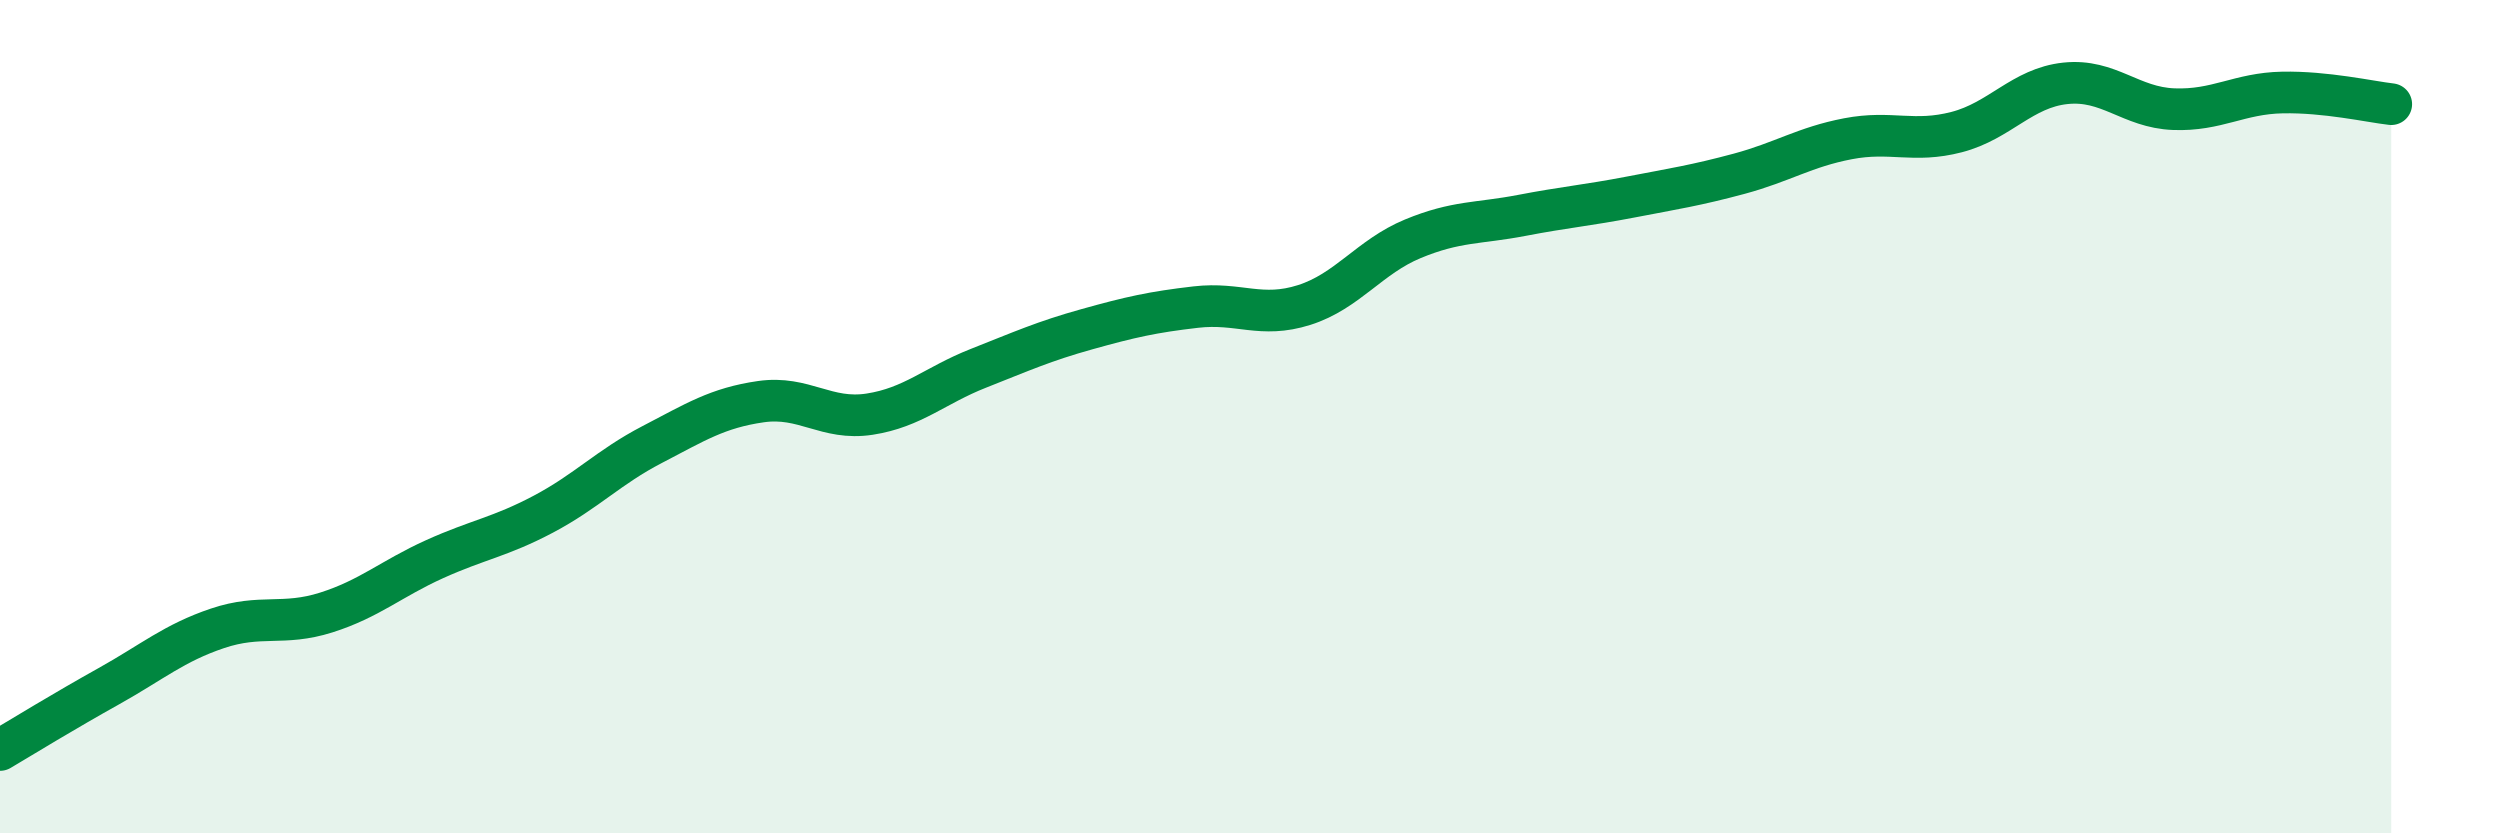
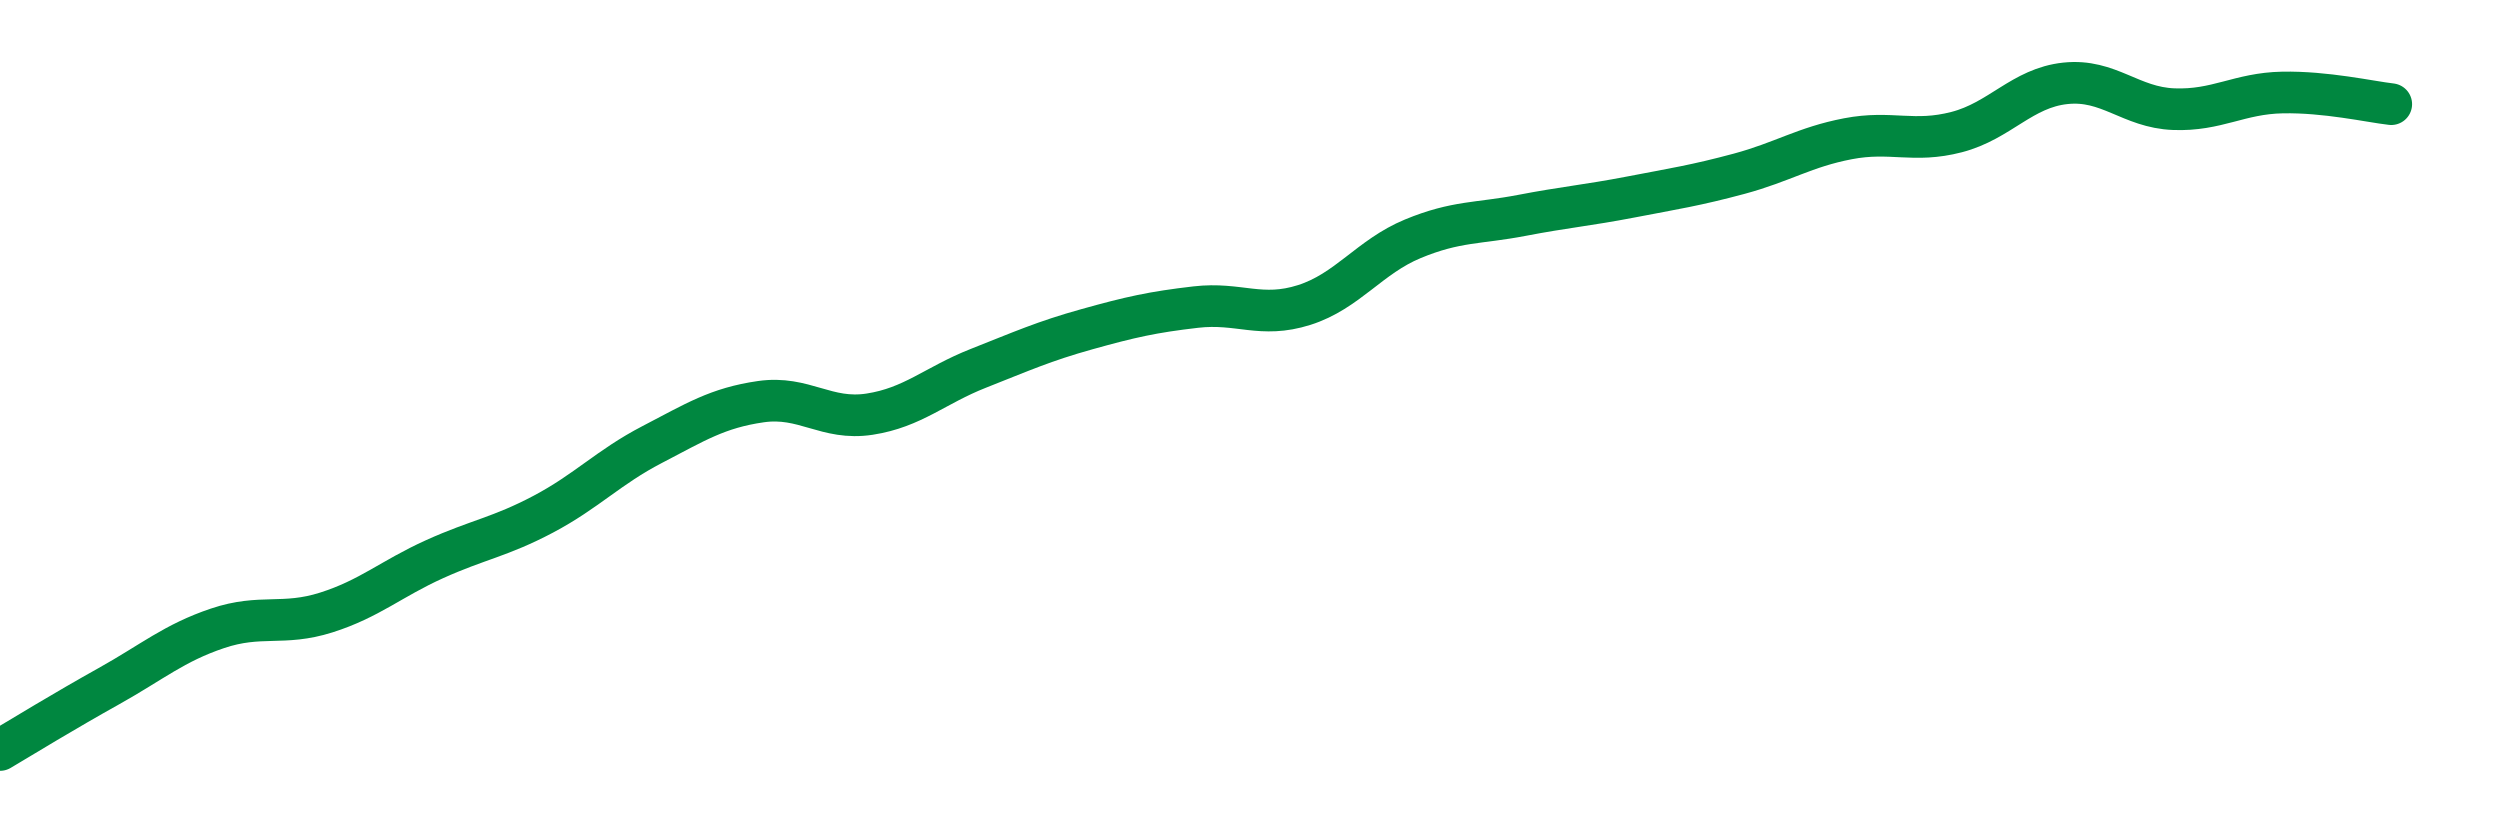
<svg xmlns="http://www.w3.org/2000/svg" width="60" height="20" viewBox="0 0 60 20">
-   <path d="M 0,18 C 0.52,17.69 1.57,17.05 2.61,16.47 C 3.65,15.89 4.18,15.43 5.22,15.08 C 6.26,14.73 6.79,15.03 7.83,14.7 C 8.87,14.37 9.39,13.89 10.43,13.42 C 11.47,12.95 12,12.89 13.04,12.34 C 14.08,11.79 14.61,11.21 15.65,10.67 C 16.69,10.13 17.22,9.79 18.26,9.64 C 19.3,9.49 19.83,10.1 20.87,9.94 C 21.91,9.78 22.44,9.25 23.48,8.84 C 24.52,8.43 25.05,8.19 26.09,7.9 C 27.13,7.61 27.66,7.49 28.7,7.37 C 29.74,7.25 30.26,7.65 31.3,7.32 C 32.34,6.99 32.87,6.16 33.91,5.73 C 34.95,5.3 35.48,5.37 36.52,5.17 C 37.56,4.97 38.09,4.93 39.13,4.73 C 40.17,4.53 40.7,4.45 41.74,4.17 C 42.78,3.89 43.31,3.53 44.35,3.33 C 45.39,3.13 45.92,3.44 46.96,3.17 C 48,2.9 48.53,2.11 49.57,2 C 50.61,1.89 51.13,2.58 52.17,2.62 C 53.21,2.66 53.74,2.24 54.78,2.22 C 55.82,2.2 56.87,2.44 57.39,2.5L57.39 20L0 20Z" fill="#008740" opacity="0.1" stroke-linecap="round" stroke-linejoin="round" />
  <path d="M 0,18 C 0.52,17.69 1.57,17.05 2.61,16.47 C 3.65,15.89 4.18,15.43 5.22,15.08 C 6.26,14.73 6.79,15.03 7.83,14.7 C 8.87,14.37 9.39,13.89 10.43,13.42 C 11.47,12.95 12,12.89 13.04,12.34 C 14.08,11.79 14.61,11.21 15.65,10.67 C 16.69,10.13 17.22,9.79 18.26,9.64 C 19.3,9.49 19.83,10.1 20.87,9.94 C 21.91,9.78 22.44,9.25 23.48,8.84 C 24.52,8.43 25.05,8.19 26.09,7.9 C 27.13,7.61 27.66,7.49 28.7,7.37 C 29.74,7.25 30.26,7.65 31.3,7.32 C 32.34,6.99 32.87,6.16 33.91,5.73 C 34.95,5.3 35.48,5.37 36.52,5.17 C 37.56,4.97 38.09,4.93 39.13,4.73 C 40.17,4.53 40.7,4.45 41.74,4.17 C 42.78,3.89 43.31,3.53 44.35,3.33 C 45.39,3.13 45.92,3.44 46.96,3.17 C 48,2.9 48.53,2.11 49.57,2 C 50.61,1.89 51.13,2.58 52.17,2.62 C 53.21,2.66 53.74,2.24 54.78,2.22 C 55.82,2.2 56.87,2.44 57.39,2.5" stroke="#008740" stroke-width="1" fill="none" stroke-linecap="round" stroke-linejoin="round" />
</svg>